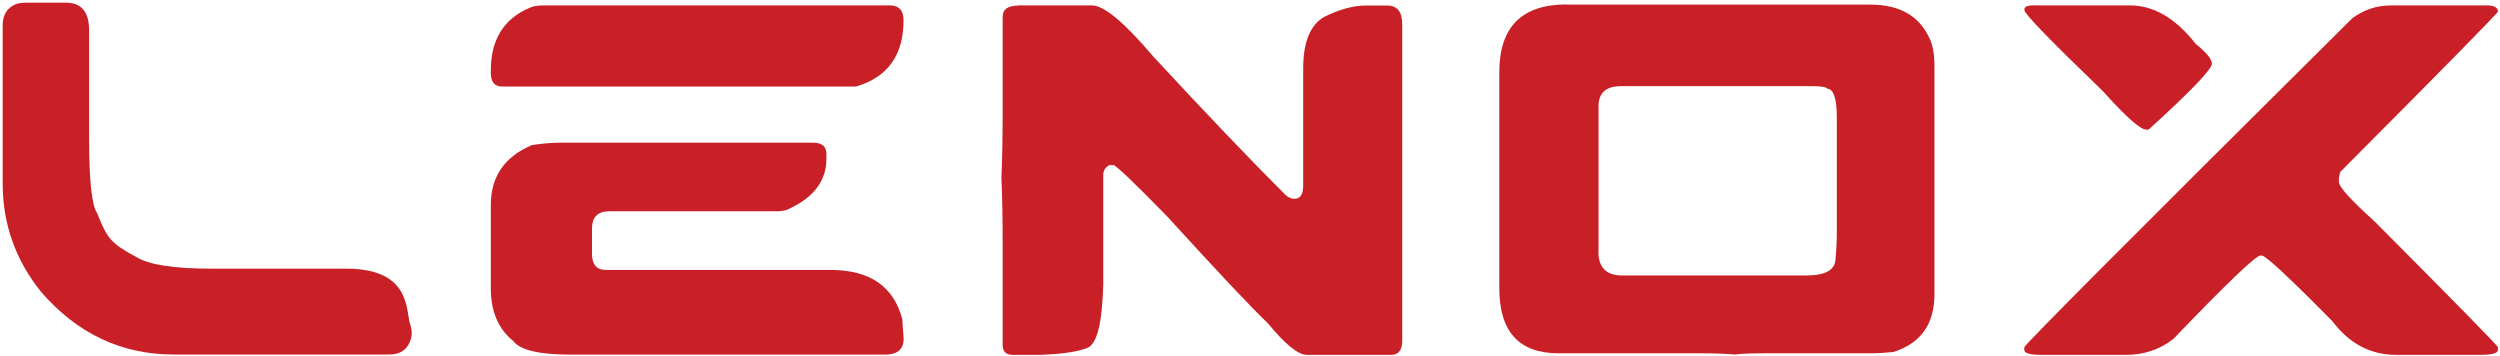
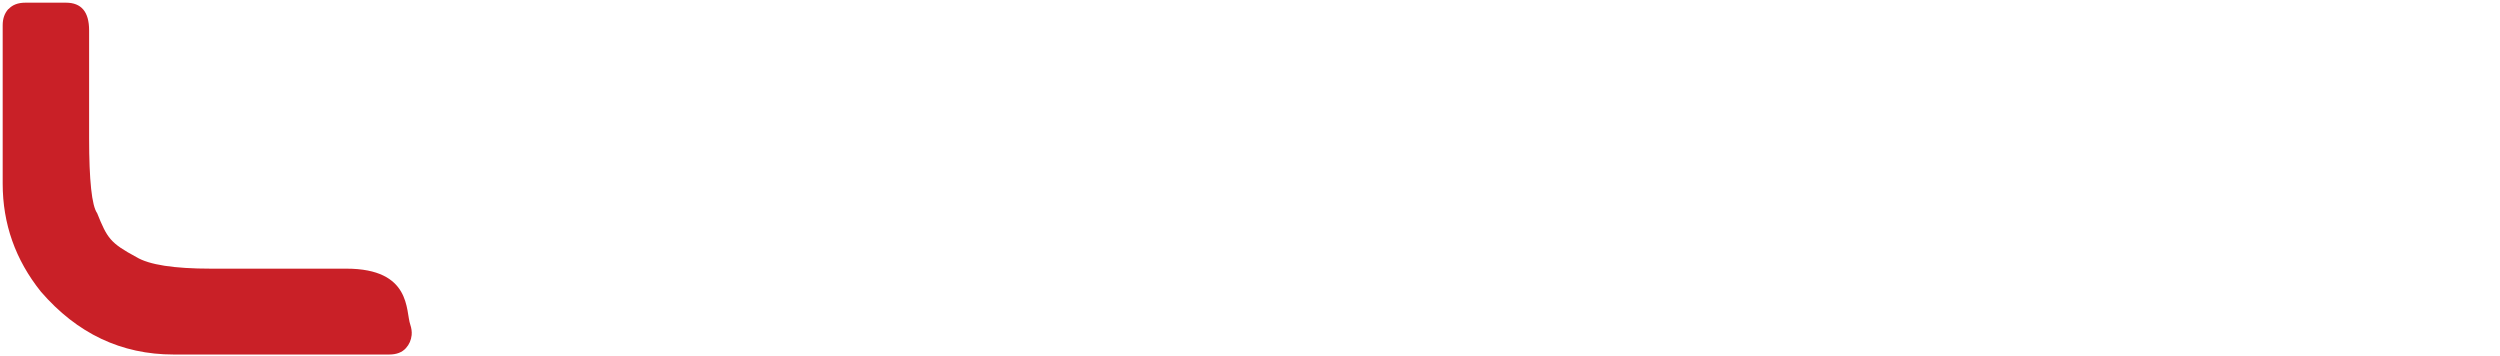
<svg xmlns="http://www.w3.org/2000/svg" width="745" height="106" viewBox="0 0 745 106" fill="none">
  <path d="M2.557 2.693C3.707 1.442 5.363 0.8 7.559 0.8H19.659C24.255 0.8 26.554 3.538 26.554 9.047V41.021C26.554 53.831 27.365 61.335 28.953 63.532C31.961 71.035 32.874 72.421 40.647 76.612C44.432 78.911 51.834 80.06 62.818 80.06H103.206C122.707 80.06 120.849 92.735 122.268 96.757C122.606 97.771 122.775 98.819 122.674 99.866C122.505 101.354 121.964 102.638 120.984 103.719C119.835 105.004 118.179 105.646 115.982 105.646H51.733C36.152 105.646 22.971 99.393 12.19 86.921C4.585 77.424 0.8 66.709 0.8 54.71V7.526C0.8 5.532 1.375 3.91 2.524 2.659L2.557 2.693Z" fill="#C92027" />
-   <path d="M161.912 1.612H265.197C267.901 1.612 269.253 3.099 269.253 6.04C269.253 16.416 264.555 23.007 255.126 25.778H149.61C147.379 25.778 146.264 24.426 146.264 21.723V20.979C146.264 11.853 150.083 5.634 157.755 2.355C158.735 1.882 160.121 1.612 161.912 1.612ZM167.455 42.509H242.215C244.919 42.509 246.271 43.625 246.271 45.855V47.309C246.271 54.069 242.282 59.139 234.34 62.586C233.428 62.823 232.447 62.958 231.434 62.958H181.582C178.135 62.958 176.411 64.682 176.411 68.129V75.565C176.411 78.81 177.763 80.432 180.501 80.432H247.386C259.215 80.432 266.414 85.367 268.915 95.27C268.915 95.845 269.016 97.704 269.287 100.881C269.287 104.092 267.428 105.68 263.744 105.68H170.057C160.695 105.68 154.984 104.328 152.956 101.625C148.495 98.042 146.264 92.803 146.264 85.975V61.065C146.264 52.615 150.353 46.666 158.566 43.219C161.709 42.746 164.684 42.509 167.455 42.509Z" fill="#C92027" />
-   <path d="M303.388 1.612H325.424C329.007 1.612 335.124 6.749 343.776 16.957C359.391 33.789 372.504 47.545 383.15 58.158C384.029 58.902 384.908 59.24 385.753 59.24C387.51 59.24 388.355 57.888 388.355 55.184V20.337C388.355 12.529 390.451 7.391 394.675 4.992C399.238 2.761 403.361 1.646 407.045 1.646H413.365C416.373 1.646 417.86 3.505 417.86 7.256V101.591C417.86 104.362 416.745 105.748 414.514 105.748H389.403C386.834 105.748 382.981 102.605 377.844 96.352C373.248 92.025 363.244 81.412 347.866 64.546C337.862 54.305 332.522 49.201 331.778 49.201H330.595C329.379 49.844 328.77 50.824 328.77 52.176V84.792C328.466 96.149 326.945 102.402 324.14 103.619C321.335 104.802 316.637 105.511 309.979 105.748H301.766C299.772 105.748 298.792 104.768 298.792 102.774V73.943C298.792 64.682 298.657 57.685 298.42 52.987C298.657 48.221 298.792 41.259 298.792 32.031V5.026C298.792 2.795 300.313 1.679 303.321 1.679L303.388 1.612Z" fill="#C92027" />
-   <path d="M466.934 1.375H557.41C566.096 1.375 571.977 4.755 575.019 11.481C575.999 13.509 576.472 16.247 576.472 19.695V87.665C576.472 96.588 572.382 102.334 564.17 104.903C561.804 105.14 559.539 105.275 557.41 105.275H527.128C522.193 105.275 518.847 105.376 517.09 105.647C514.285 105.41 510.668 105.275 506.241 105.275H464.332C452.638 105.275 446.791 98.785 446.791 85.84V21.486C446.791 8.034 453.517 1.308 466.934 1.308V1.375ZM476.33 75.024C476.33 79.722 478.696 82.088 483.394 82.088H538.348C544.128 82.088 547.001 80.365 547.001 76.917C547.237 74.484 547.372 71.881 547.372 69.076V35.006C547.372 29.294 546.392 26.421 544.398 26.421C544.398 25.981 543.148 25.745 540.613 25.677H483.056C478.594 25.677 476.364 27.671 476.364 31.626V75.024H476.33Z" fill="#C92027" />
-   <path d="M712.135 1.611H741.032C743.262 1.611 744.378 2.22 744.378 3.437C744.378 3.876 728.696 19.829 697.365 51.263L696.994 53.088V54.271C696.994 55.691 700.576 59.611 707.707 66.067C732.177 90.639 744.378 103.078 744.378 103.483V104.294C744.378 105.275 742.654 105.748 739.207 105.748H714.028C706.457 105.748 700.137 102.435 695.101 95.777C682.157 82.663 675.127 76.139 674.011 76.139H673.64C672.22 76.139 663.602 84.42 647.717 100.948C643.661 104.159 638.93 105.748 633.59 105.748H608.411C604.963 105.748 603.24 105.275 603.24 104.294V103.483C603.442 102.604 636.023 69.92 701.049 5.363C704.53 2.896 708.214 1.645 712.101 1.645L712.135 1.611ZM606.248 1.611H634.773C641.802 1.611 648.325 5.431 654.341 13.103C657.552 15.672 659.141 17.632 659.141 18.984C659.141 20.641 652.854 27.198 640.282 38.622H639.572C637.814 38.622 633.522 34.803 626.627 27.13C611.047 12.123 603.273 4.113 603.273 3.031V2.659C603.409 1.916 604.422 1.578 606.248 1.578V1.611Z" fill="#C92027" />
</svg>